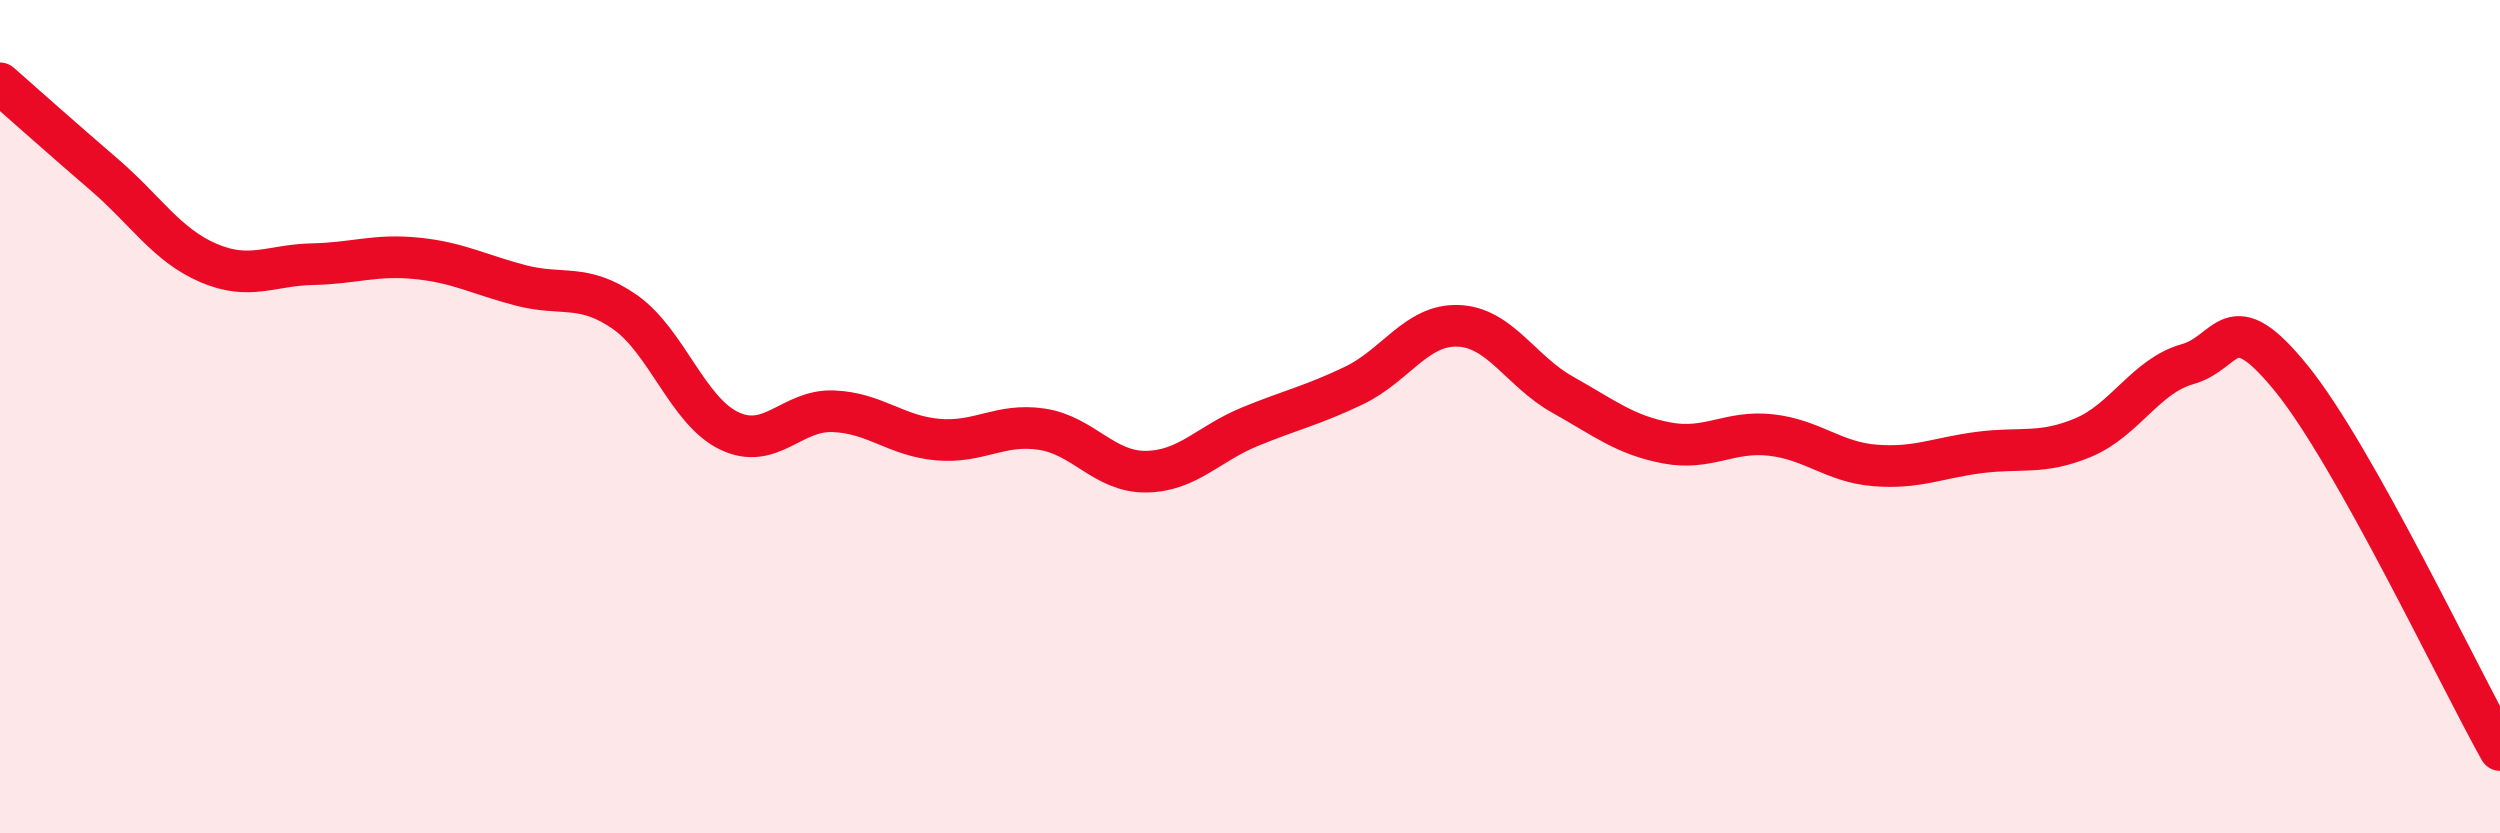
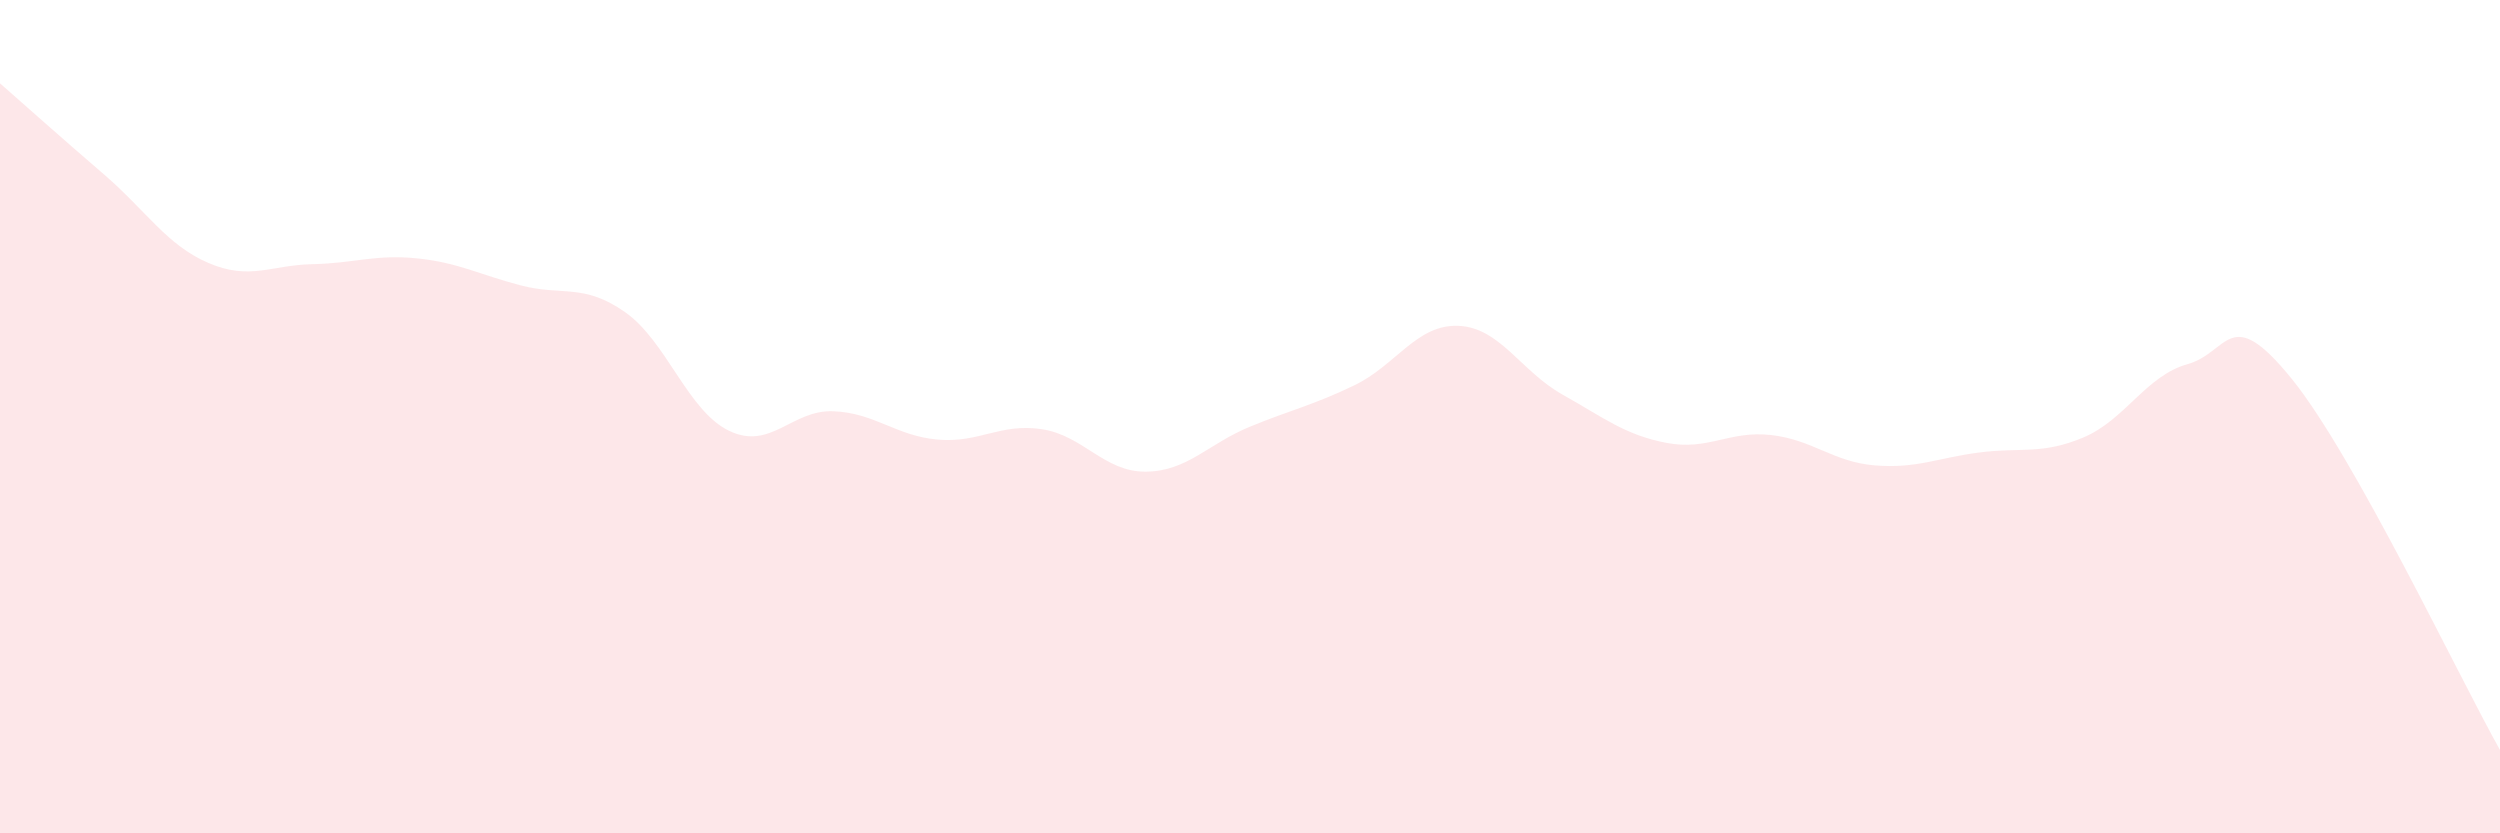
<svg xmlns="http://www.w3.org/2000/svg" width="60" height="20" viewBox="0 0 60 20">
  <path d="M 0,2 C 0.5,2.44 1.5,3.33 2.5,4.19 C 3.5,5.05 4,5.88 5,6.31 C 6,6.74 6.5,6.36 7.5,6.34 C 8.5,6.32 9,6.1 10,6.2 C 11,6.3 11.5,6.59 12.5,6.85 C 13.5,7.11 14,6.79 15,7.49 C 16,8.19 16.5,9.86 17.5,10.34 C 18.5,10.82 19,9.83 20,9.87 C 21,9.91 21.5,10.46 22.5,10.55 C 23.5,10.64 24,10.15 25,10.3 C 26,10.45 26.5,11.33 27.5,11.32 C 28.5,11.31 29,10.65 30,10.24 C 31,9.83 31.5,9.73 32.5,9.25 C 33.5,8.77 34,7.78 35,7.82 C 36,7.86 36.5,8.91 37.5,9.47 C 38.5,10.03 39,10.44 40,10.63 C 41,10.82 41.5,10.33 42.5,10.44 C 43.5,10.55 44,11.09 45,11.17 C 46,11.25 46.5,10.99 47.5,10.86 C 48.5,10.73 49,10.92 50,10.5 C 51,10.08 51.5,9.02 52.5,8.74 C 53.5,8.46 53.5,7.24 55,9.09 C 56.5,10.94 59,16.22 60,18L60 20L0 20Z" fill="#EB0A25" opacity="0.1" stroke-linecap="round" stroke-linejoin="round" />
-   <path d="M 0,2 C 0.5,2.44 1.5,3.33 2.5,4.19 C 3.5,5.05 4,5.88 5,6.31 C 6,6.74 6.5,6.36 7.5,6.34 C 8.5,6.32 9,6.1 10,6.2 C 11,6.3 11.5,6.59 12.5,6.85 C 13.5,7.11 14,6.79 15,7.49 C 16,8.19 16.5,9.86 17.5,10.34 C 18.5,10.82 19,9.83 20,9.87 C 21,9.91 21.5,10.46 22.5,10.55 C 23.5,10.64 24,10.15 25,10.3 C 26,10.45 26.5,11.33 27.5,11.32 C 28.5,11.31 29,10.65 30,10.24 C 31,9.83 31.5,9.73 32.5,9.25 C 33.5,8.77 34,7.78 35,7.82 C 36,7.86 36.5,8.91 37.5,9.47 C 38.5,10.03 39,10.44 40,10.63 C 41,10.82 41.5,10.33 42.5,10.44 C 43.5,10.55 44,11.09 45,11.17 C 46,11.25 46.5,10.99 47.5,10.86 C 48.5,10.73 49,10.92 50,10.5 C 51,10.08 51.5,9.02 52.5,8.74 C 53.5,8.46 53.5,7.24 55,9.09 C 56.5,10.94 59,16.22 60,18" stroke="#EB0A25" stroke-width="1" fill="none" stroke-linecap="round" stroke-linejoin="round" />
</svg>